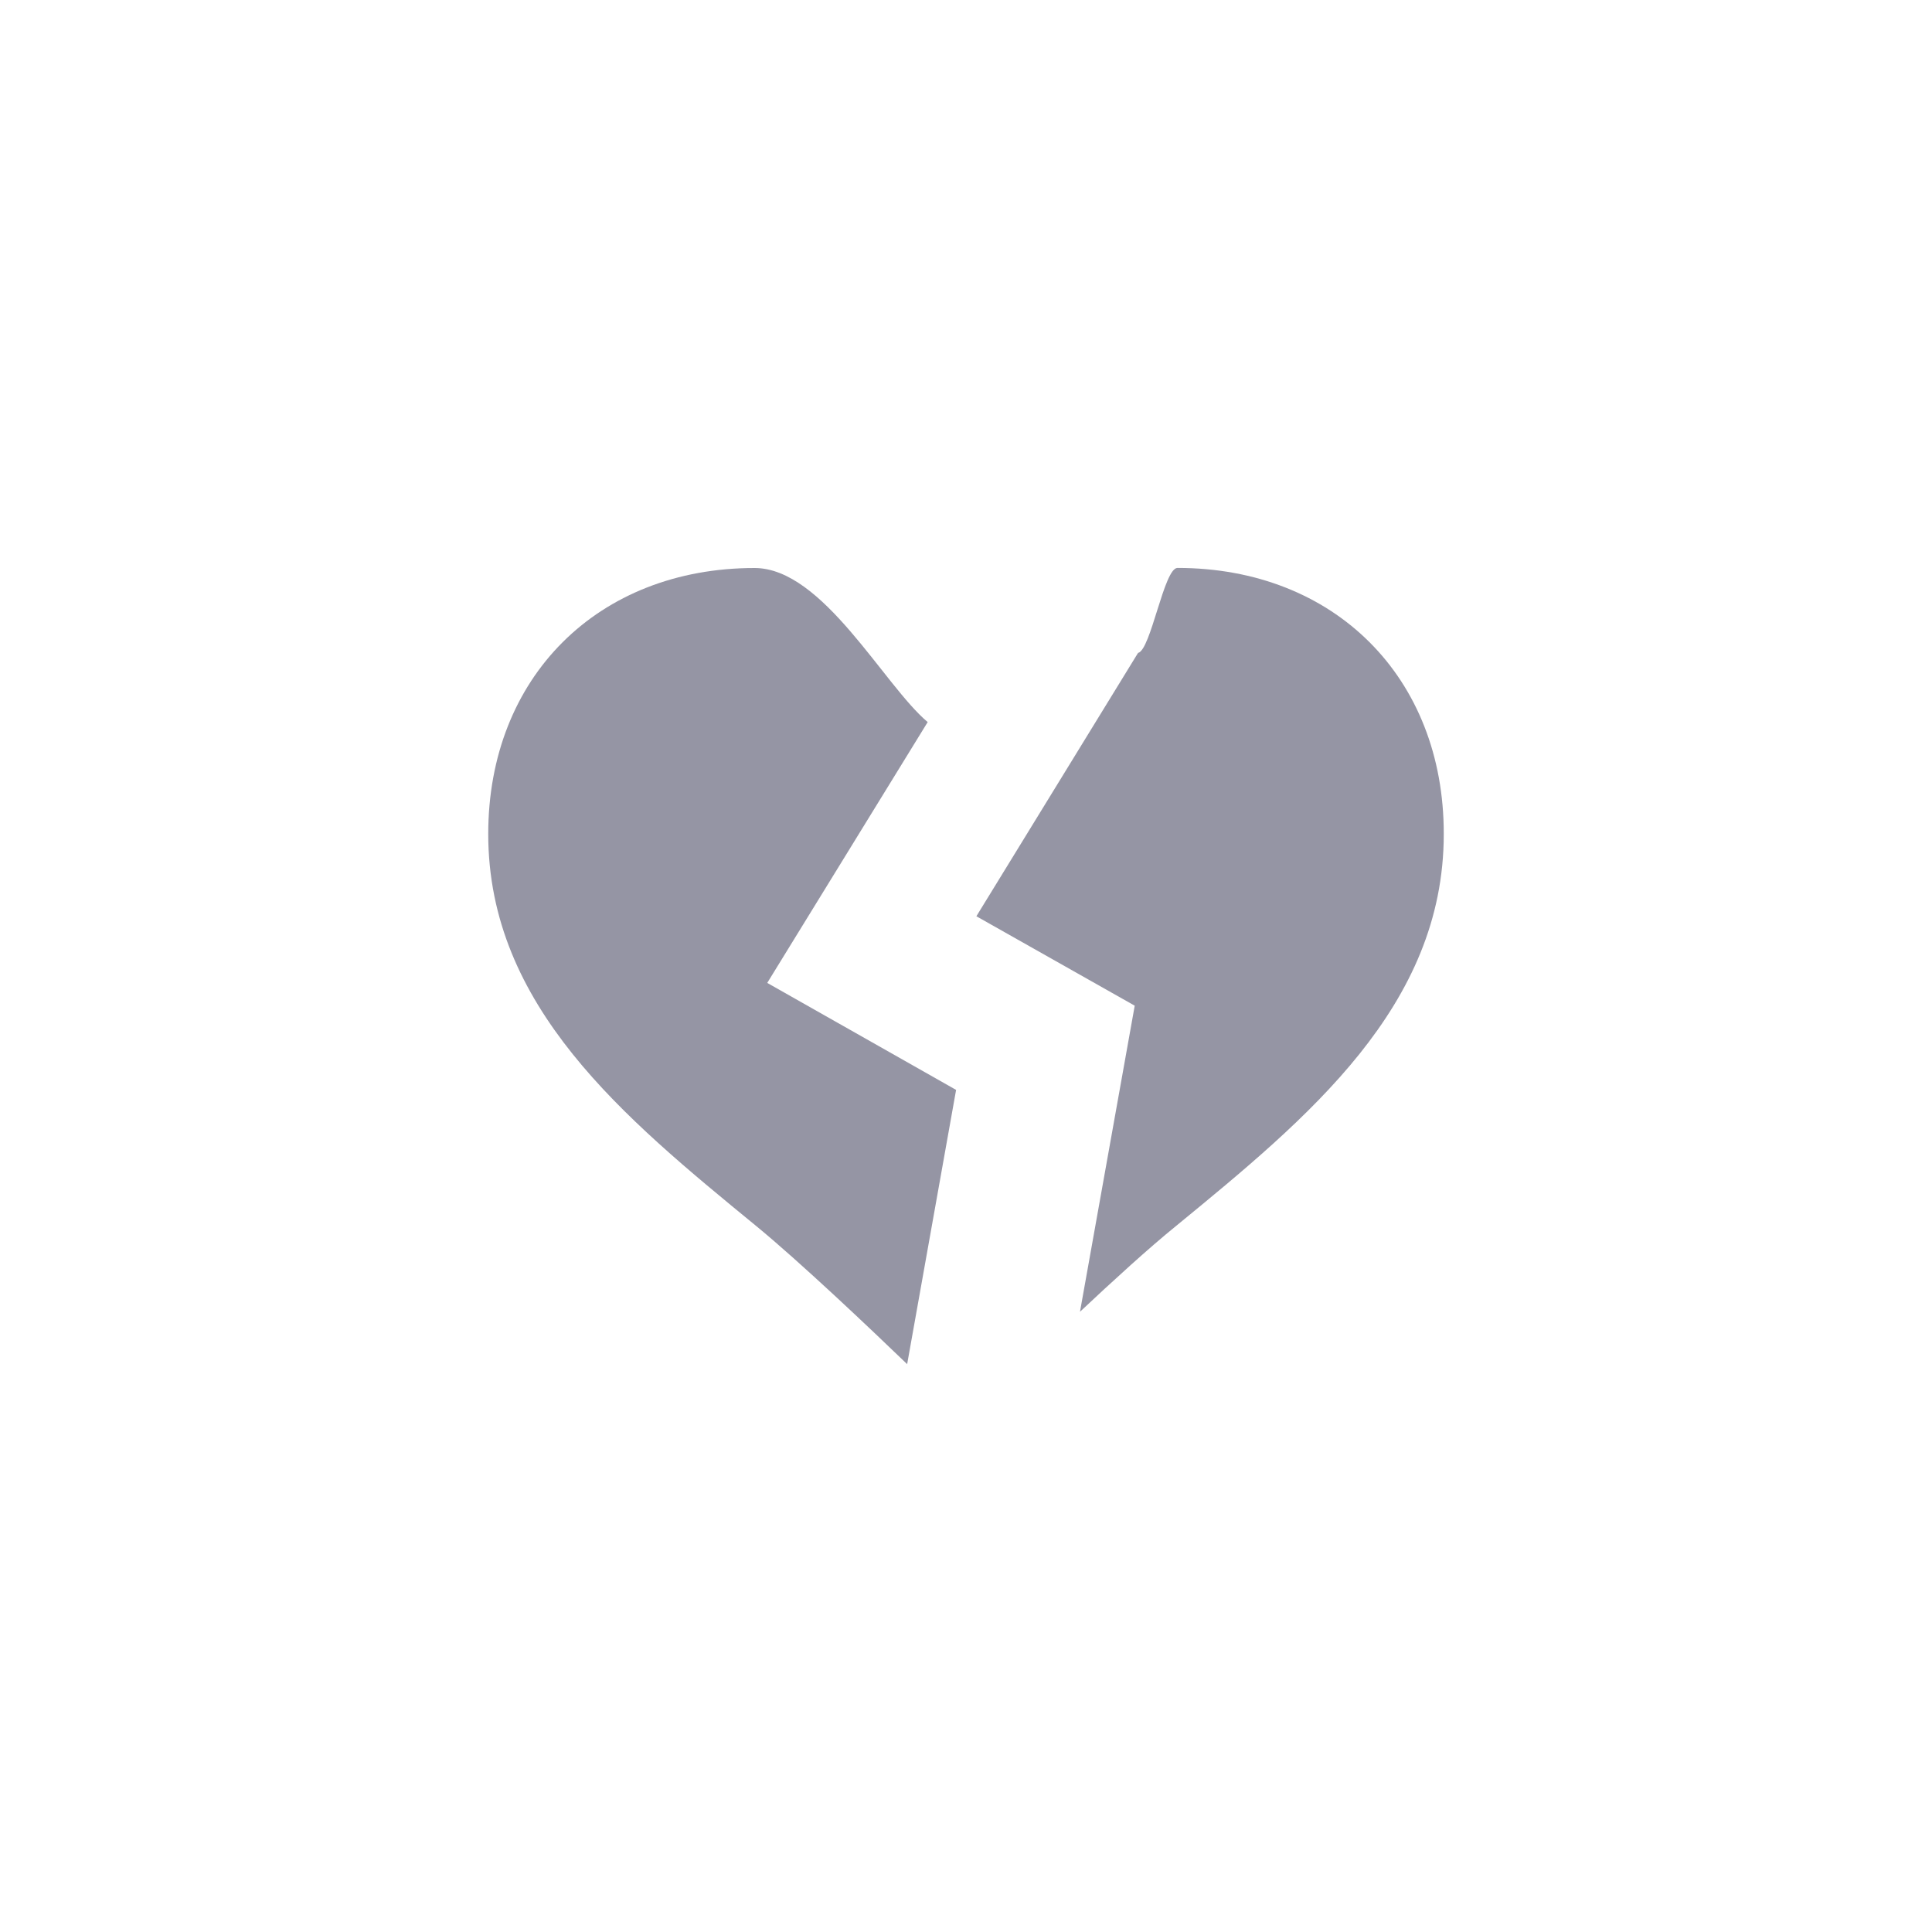
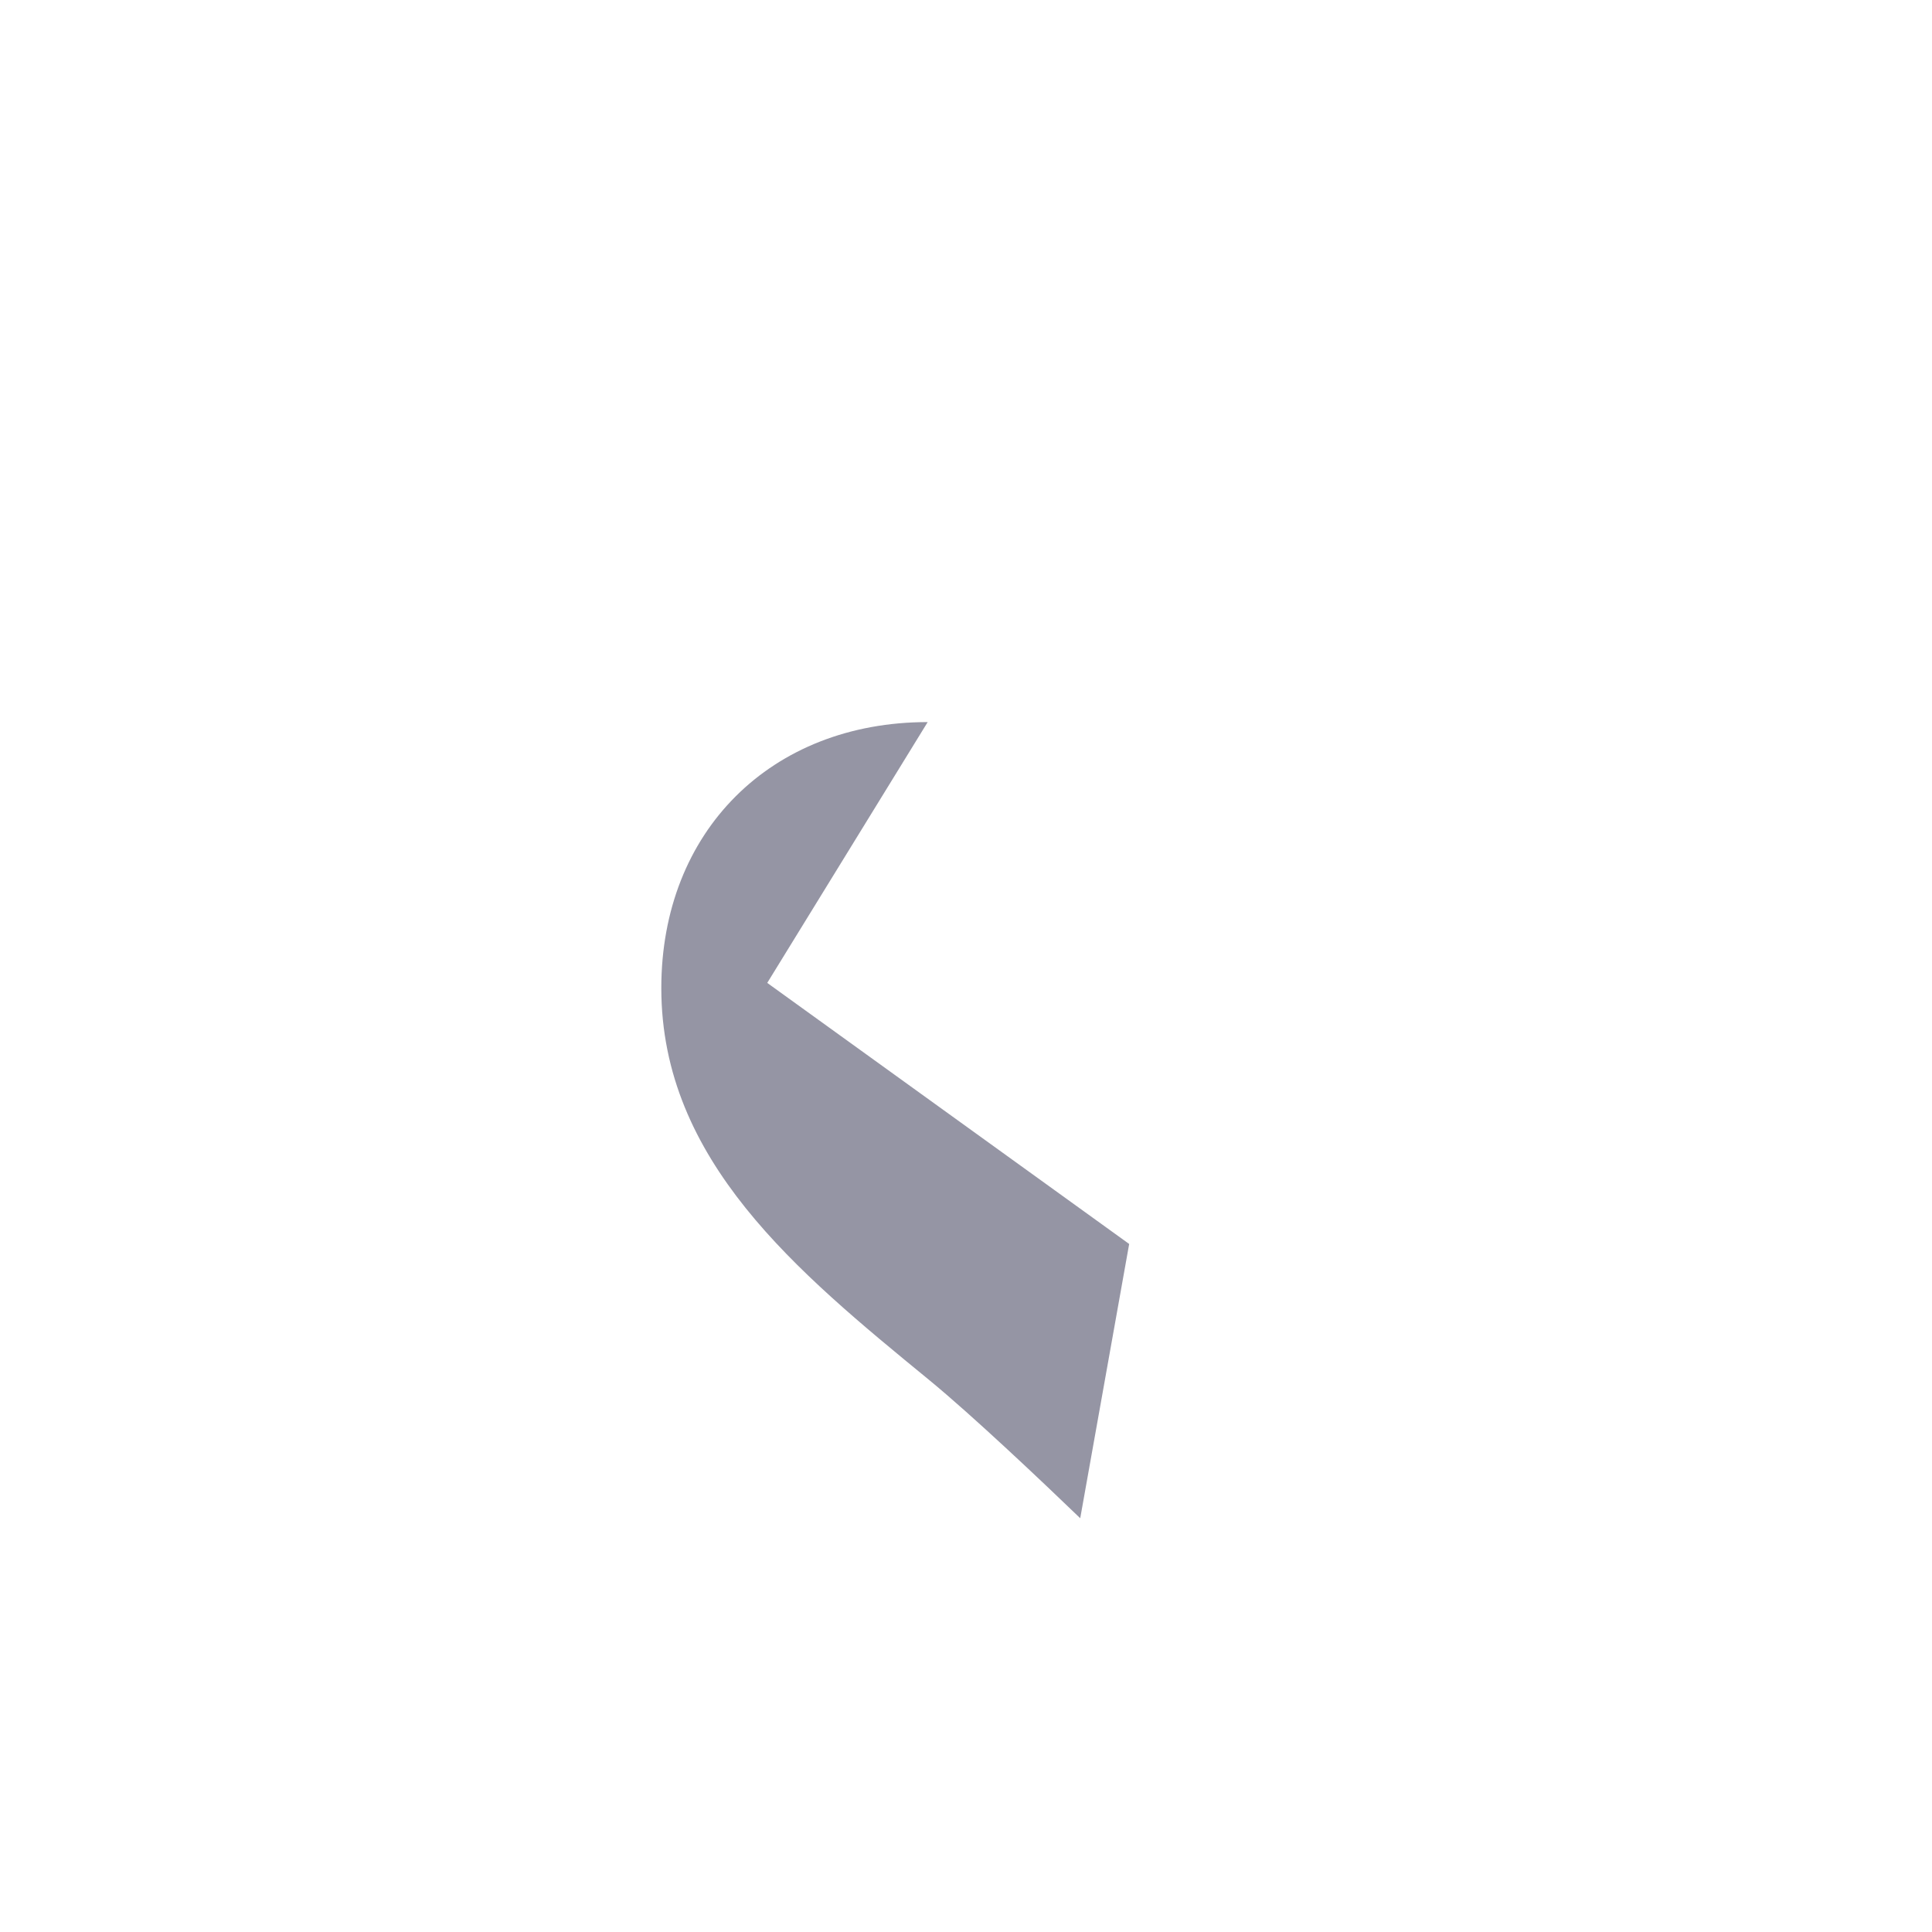
<svg xmlns="http://www.w3.org/2000/svg" version="1.1" id="Calque_1" x="0px" y="0px" width="24px" height="24px" viewBox="0 0 24 24" enable-background="new 0 0 24 24" xml:space="preserve">
  <g>
-     <path fill="#9595A4" d="M14.627,7.055c-0.168,0-0.33,1.022-0.49,1.056l-2.008,3.271l1.967,1.111l-0.68,3.802   c0.408-0.383,0.859-0.795,1.195-1.067c1.635-1.341,3.324-2.725,3.324-4.867C17.938,8.414,16.576,7.055,14.627,7.055z" />
-     <path fill="#9595A4" d="M9.531,12.21l1.993-3.24c-0.548-0.461-1.302-1.914-2.15-1.914c-1.948,0-3.309,1.358-3.309,3.304   c0,2.143,1.689,3.526,3.324,4.866c0.552,0.453,1.424,1.281,1.88,1.72l0.608-3.407L9.531,12.21z" />
+     <path fill="#9595A4" d="M9.531,12.21l1.993-3.24c-1.948,0-3.309,1.358-3.309,3.304   c0,2.143,1.689,3.526,3.324,4.866c0.552,0.453,1.424,1.281,1.88,1.72l0.608-3.407L9.531,12.21z" />
  </g>
</svg>